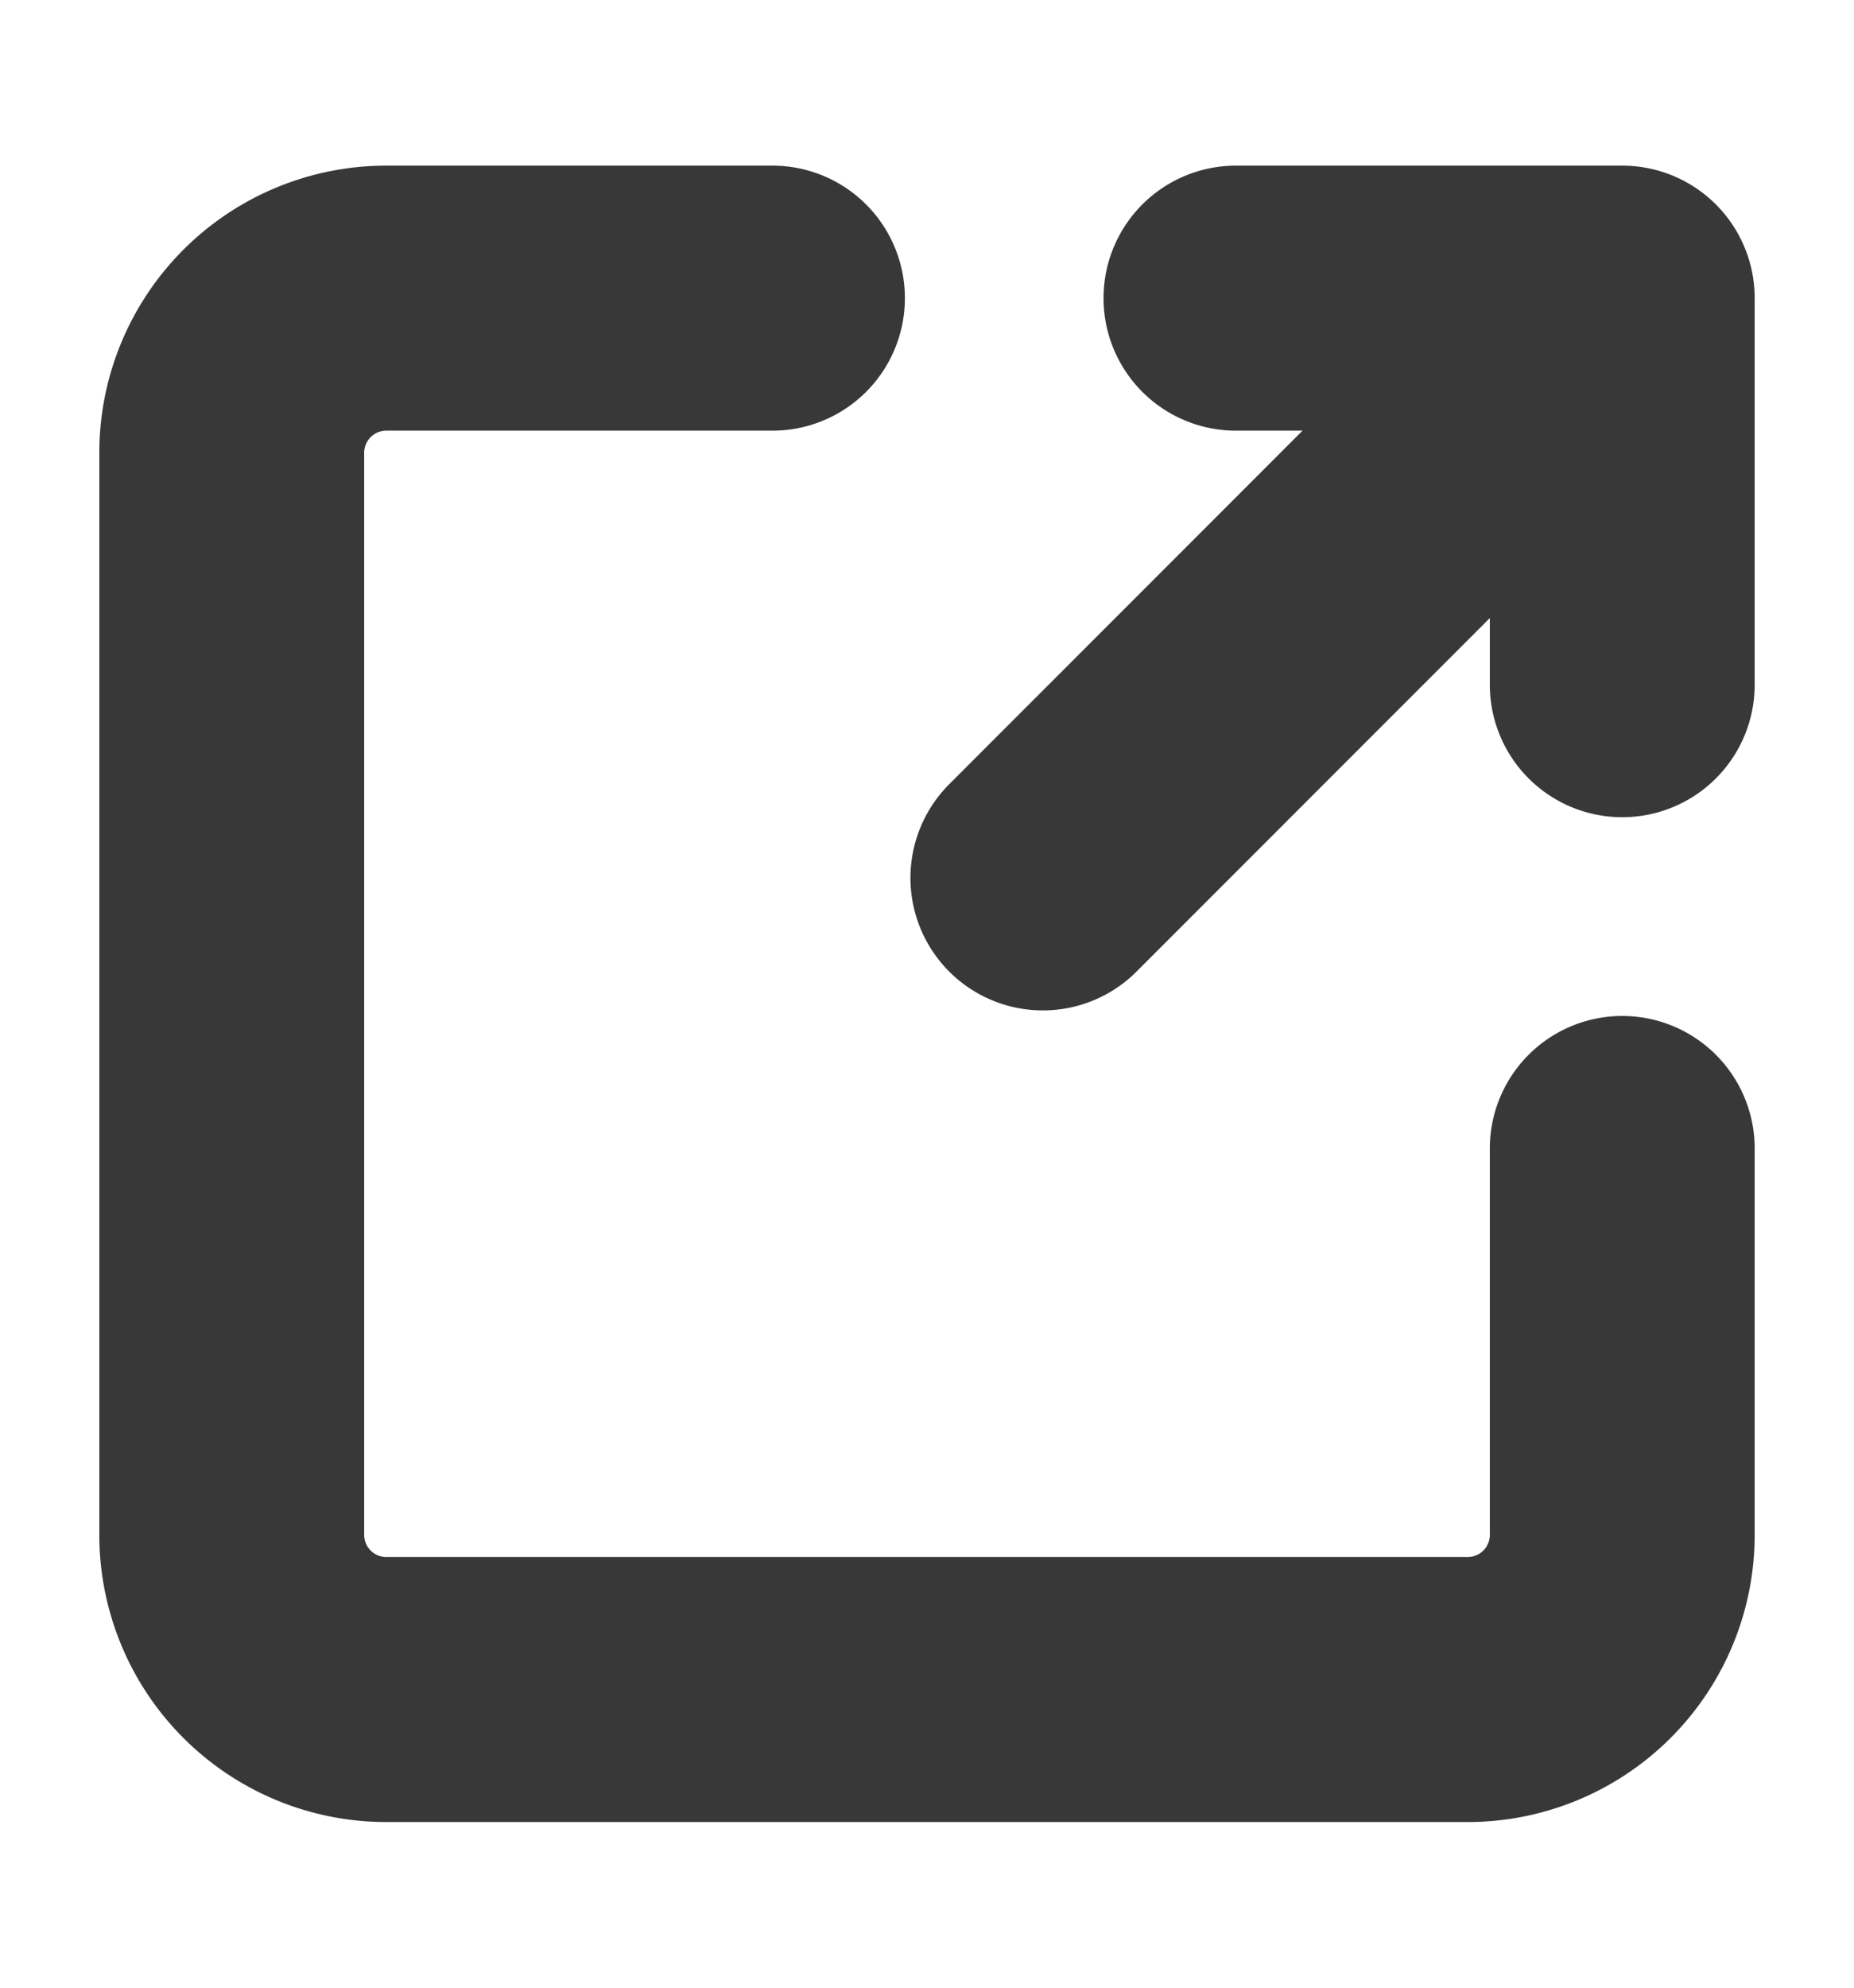
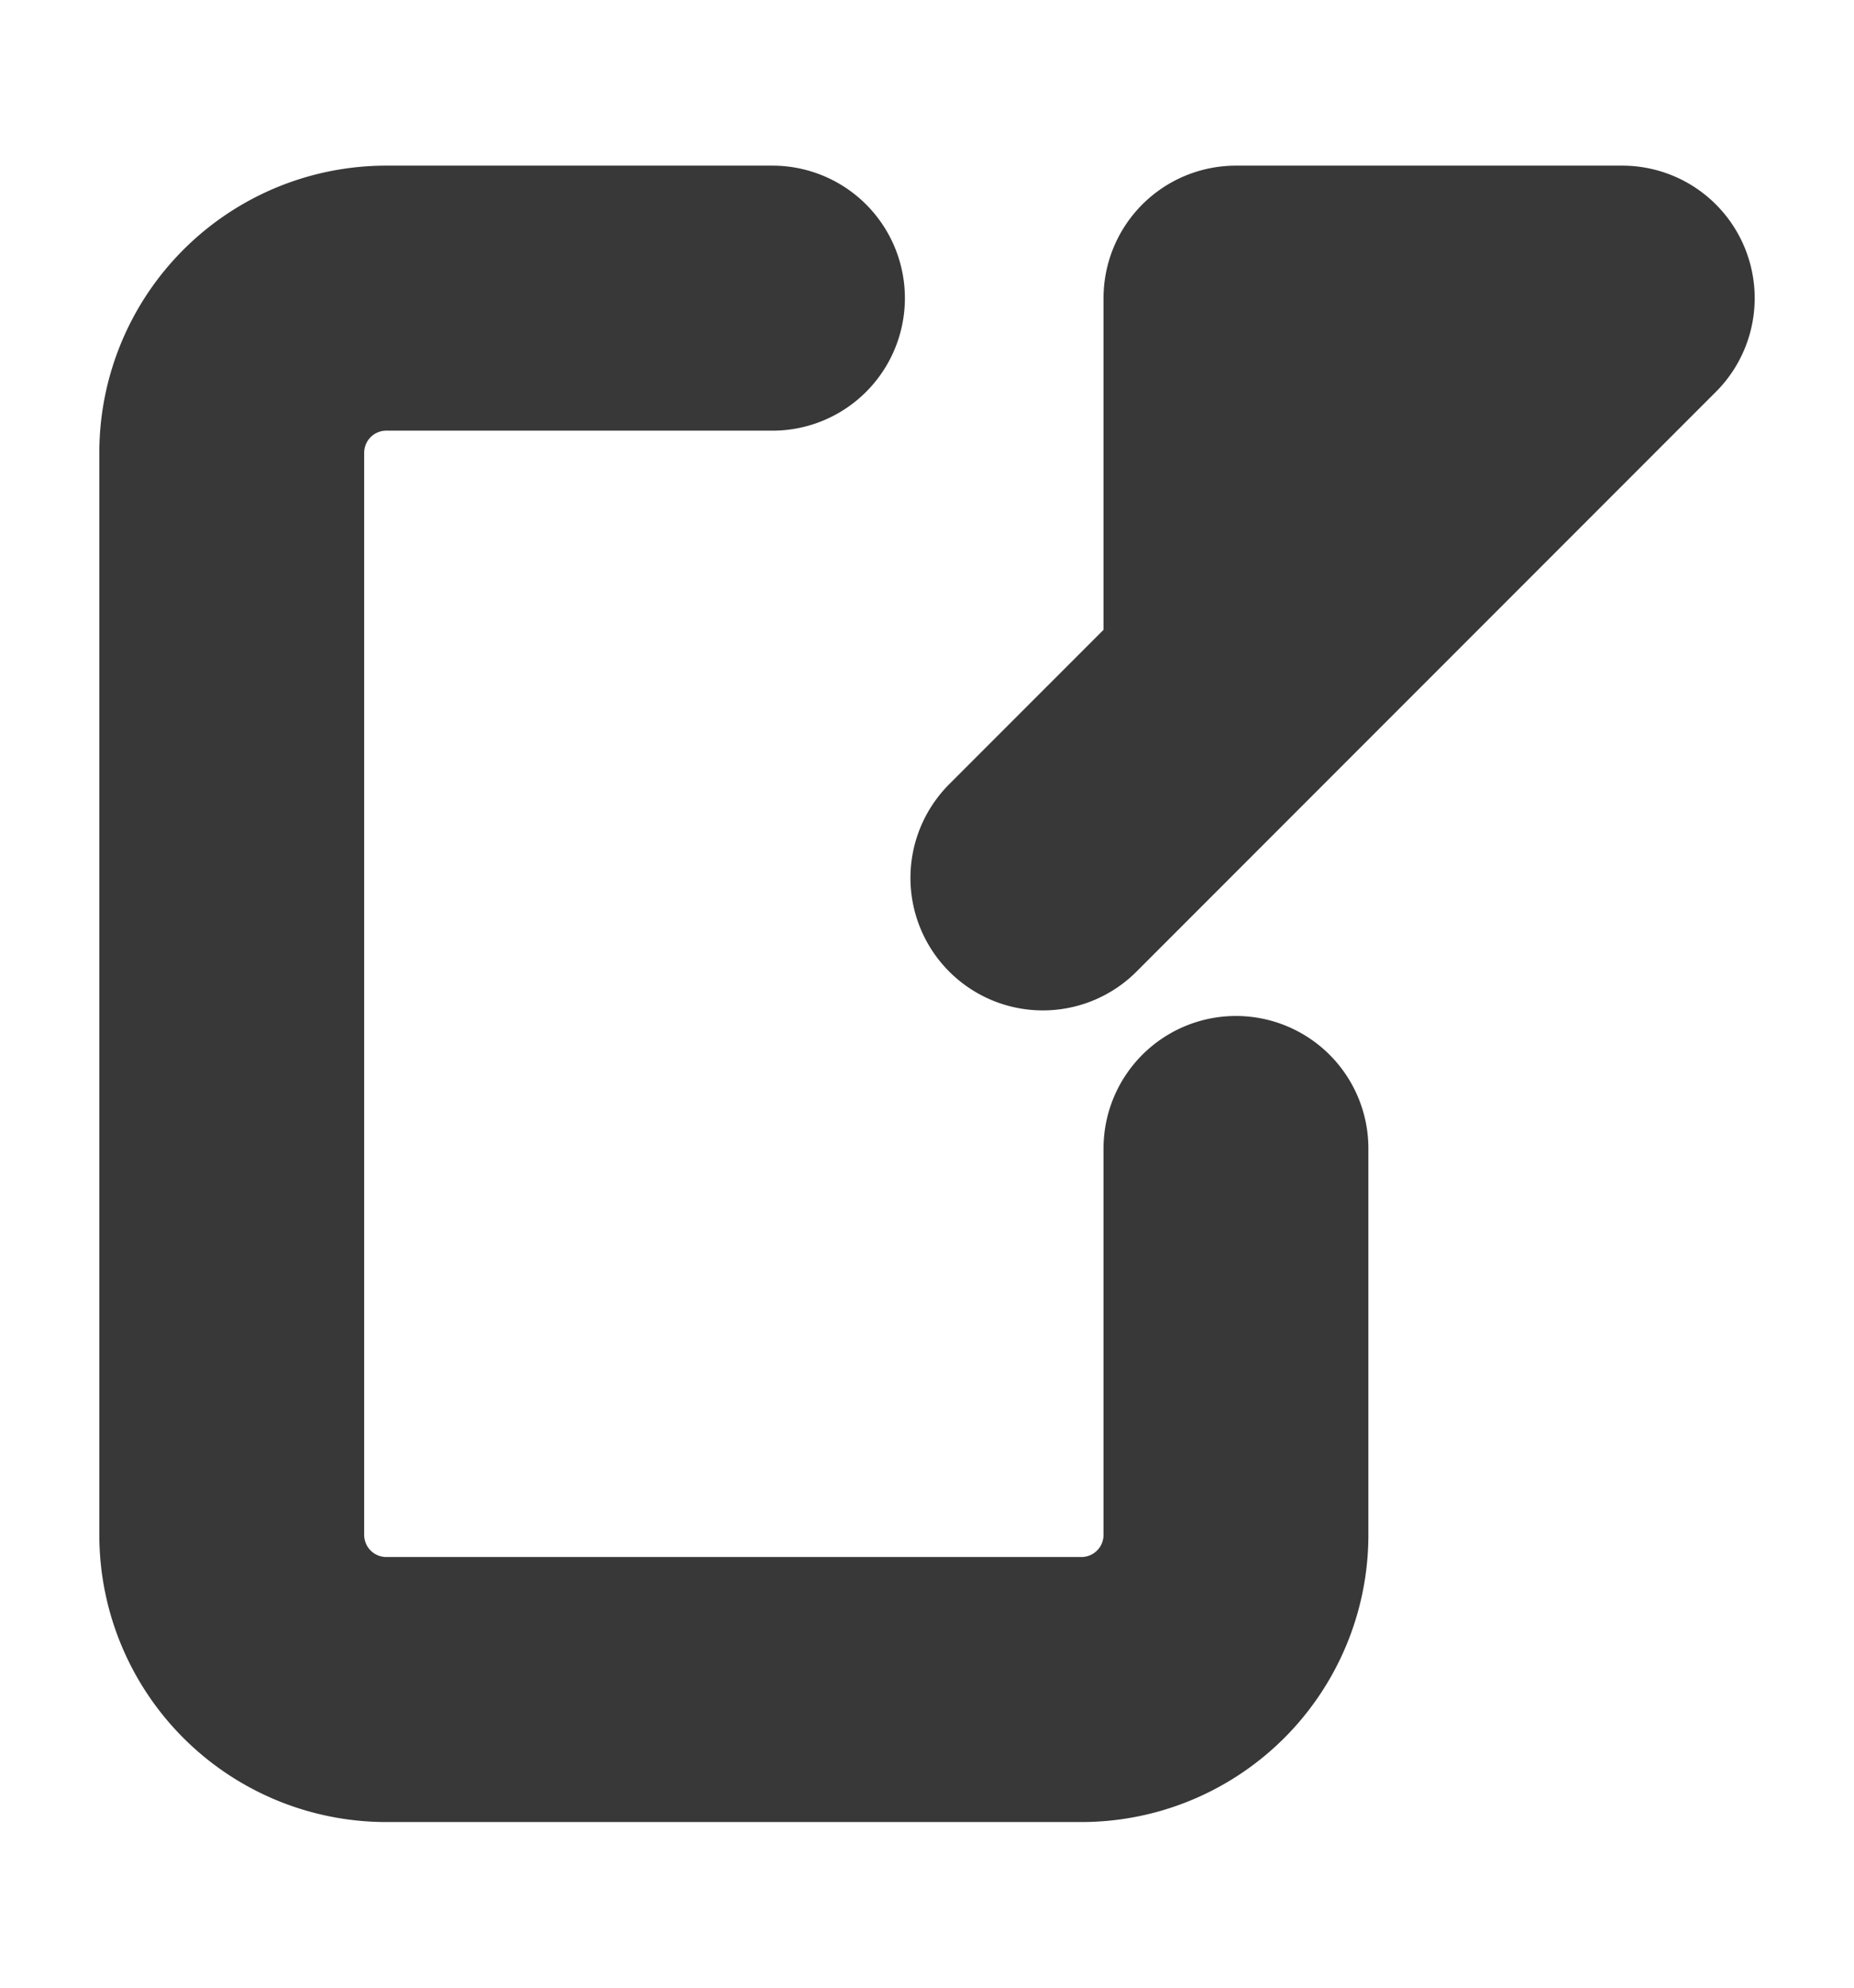
<svg xmlns="http://www.w3.org/2000/svg" width="14" height="15" fill="none">
-   <path d="M7.875 6.625 12.25 2.25m0 0H9.333m2.917 0v2.917m0 3.5v2.916a1.167 1.167 0 0 1-1.167 1.167H2.917a1.167 1.167 0 0 1-1.167-1.167V3.417A1.167 1.167 0 0 1 2.917 2.25h2.916" stroke="#383838" stroke-width="2" stroke-linecap="round" stroke-linejoin="round" />
+   <path d="M7.875 6.625 12.25 2.25m0 0H9.333v2.917m0 3.5v2.916a1.167 1.167 0 0 1-1.167 1.167H2.917a1.167 1.167 0 0 1-1.167-1.167V3.417A1.167 1.167 0 0 1 2.917 2.25h2.916" stroke="#383838" stroke-width="2" stroke-linecap="round" stroke-linejoin="round" />
</svg>